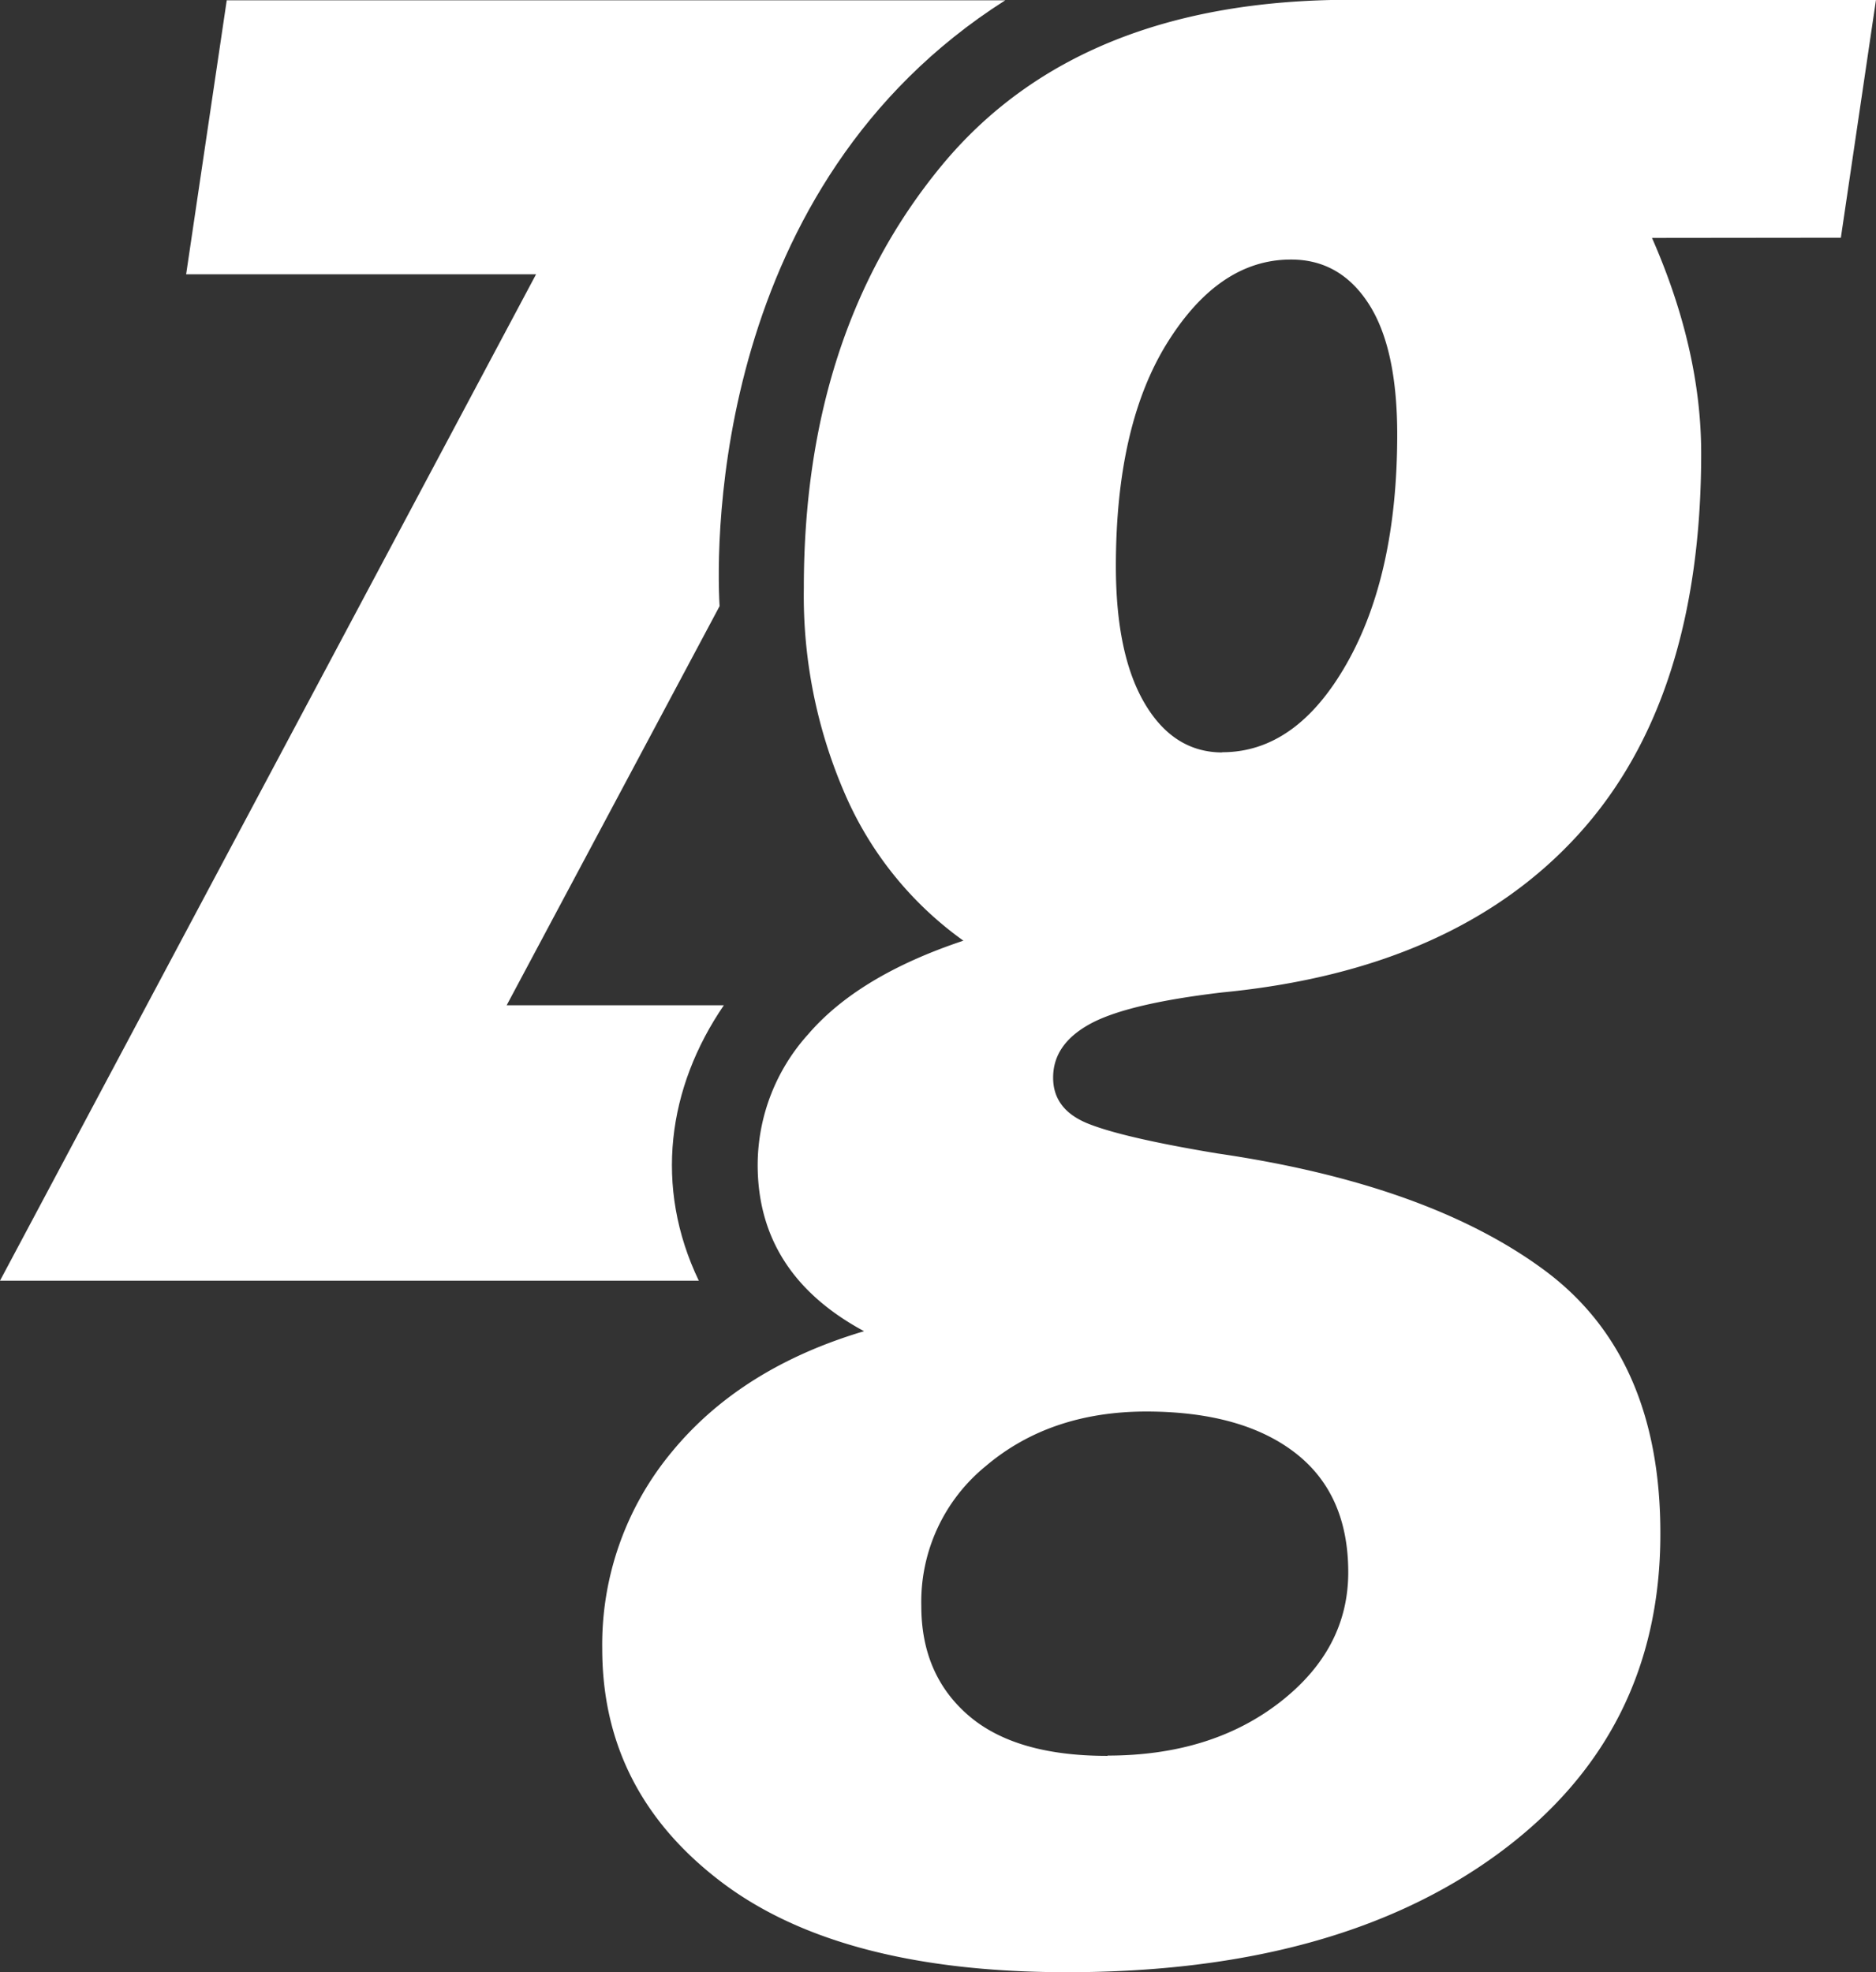
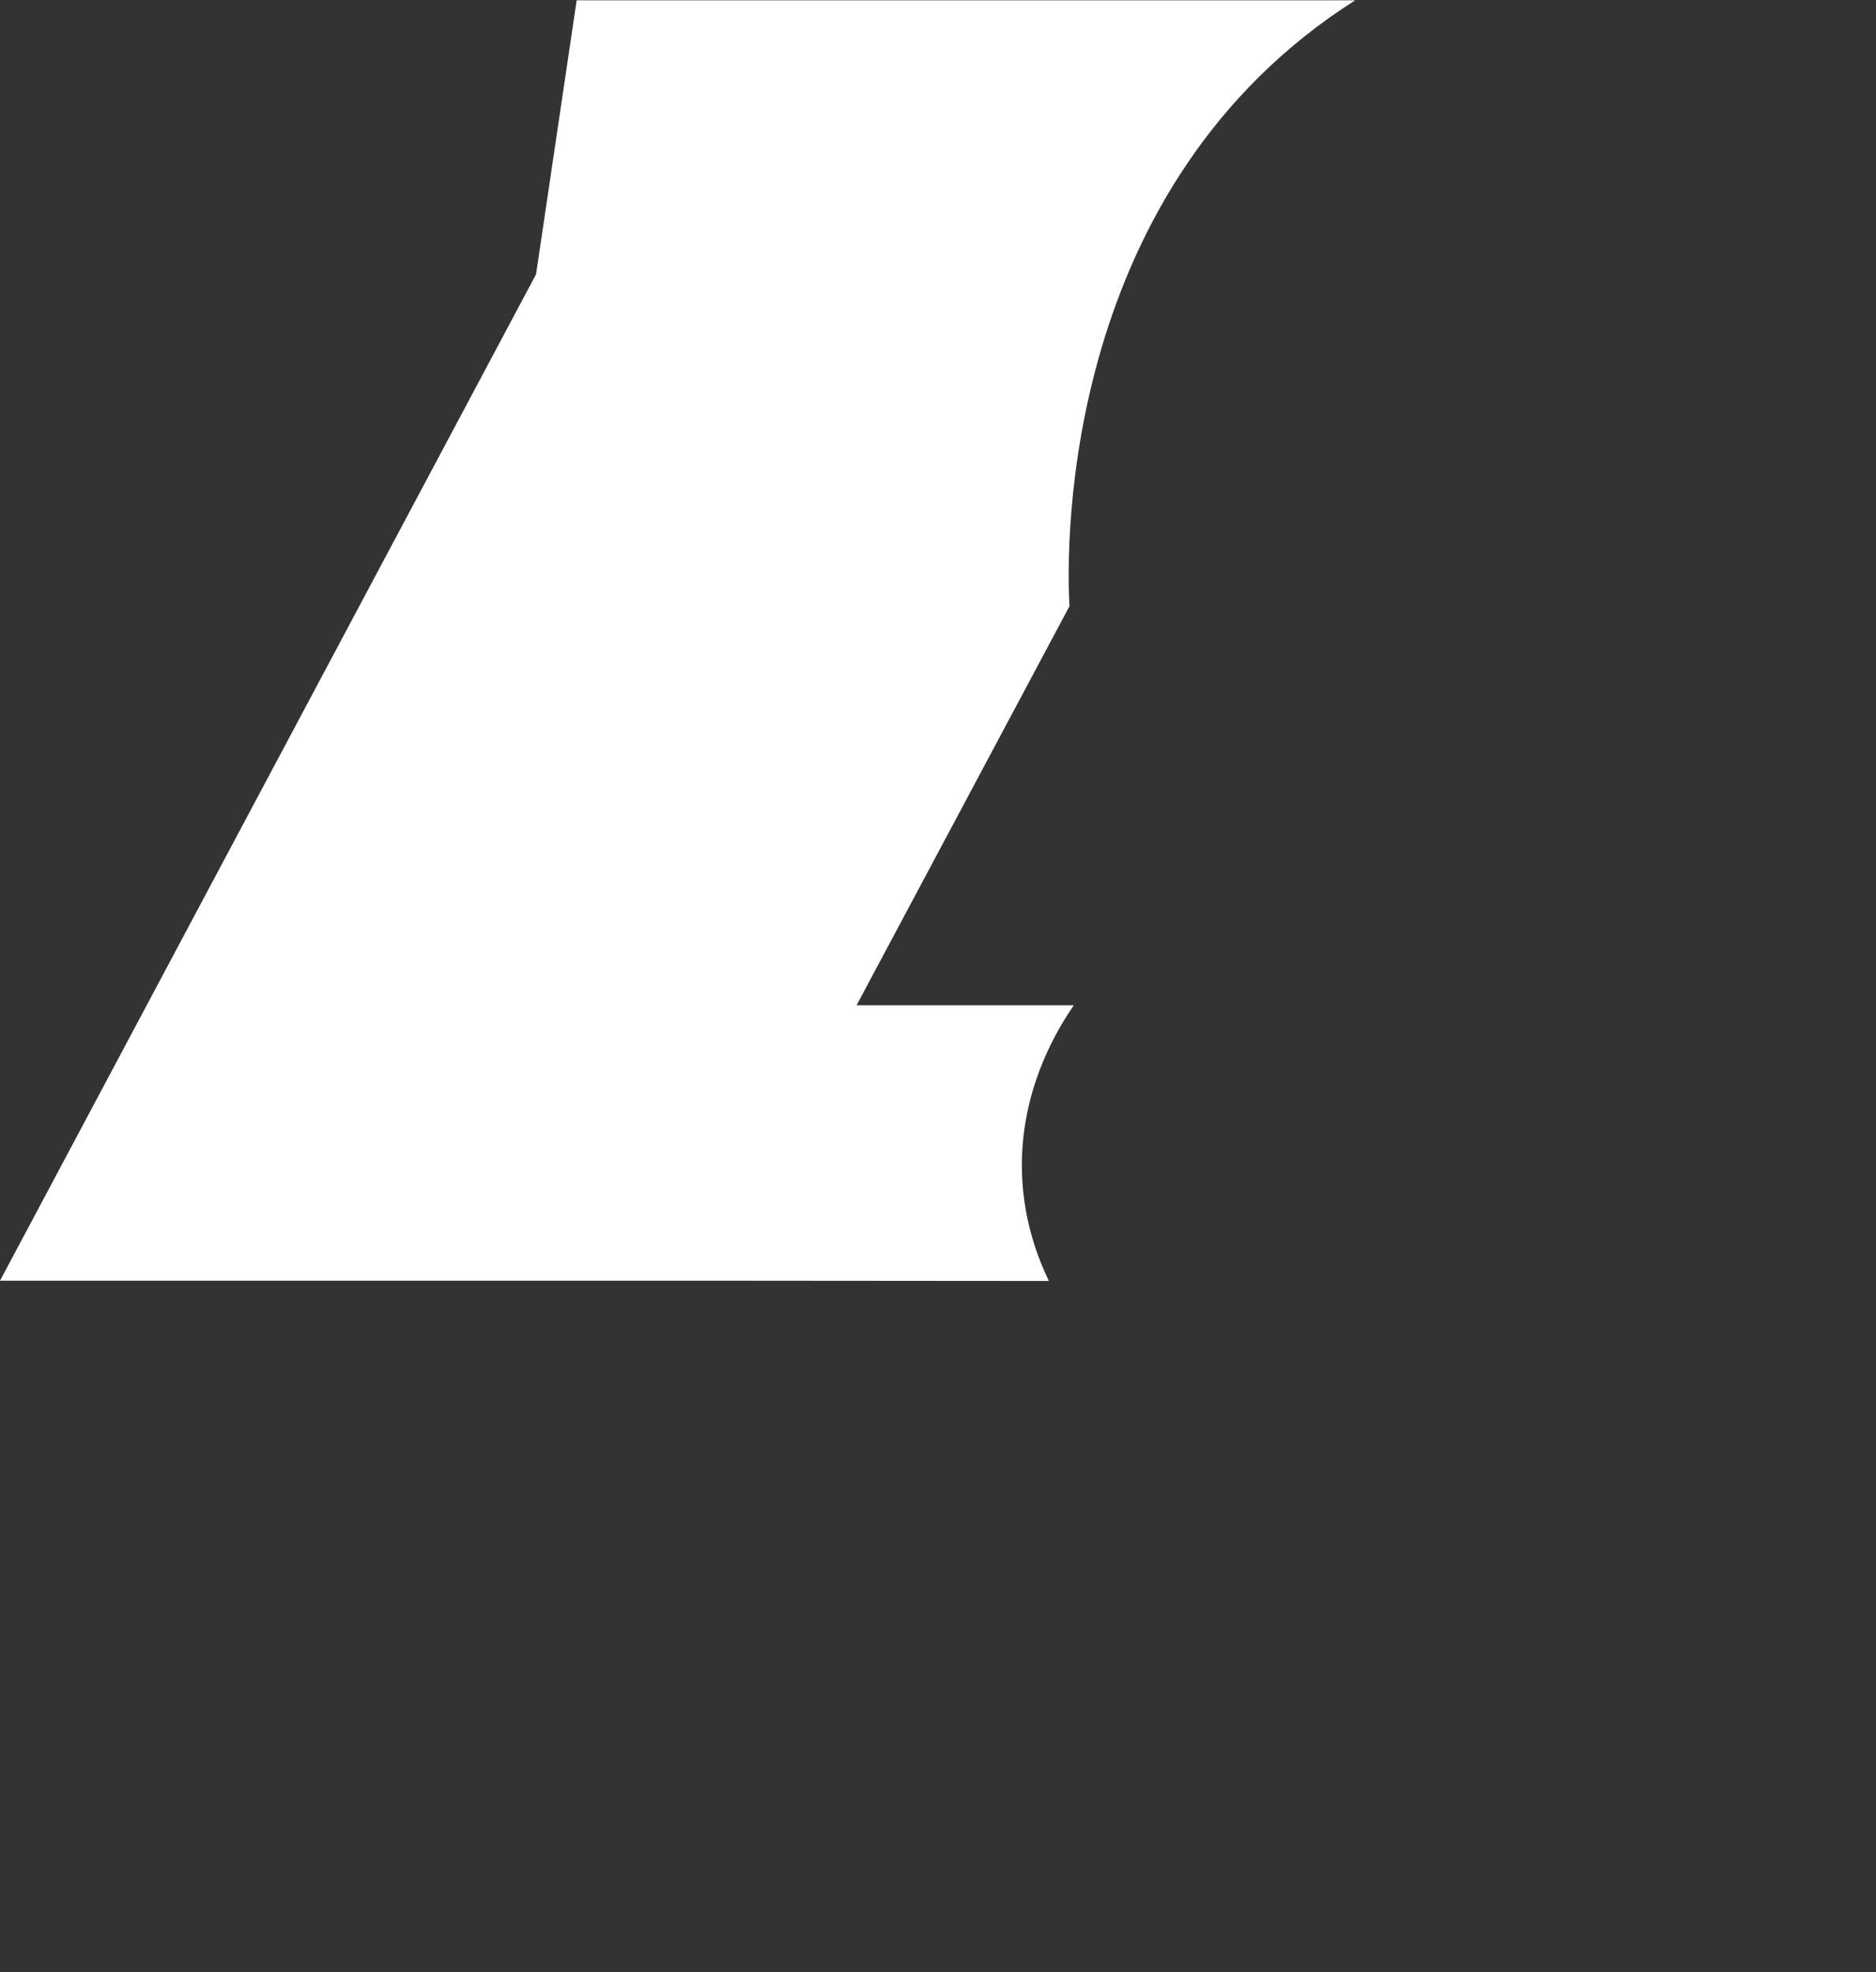
<svg xmlns="http://www.w3.org/2000/svg" id="Capa_1" data-name="Capa 1" viewBox="0 0 266.99 280.69">
  <rect x="0" y="0" width="266.99" height="280.69" fill="#333333" stroke="none" />
  <defs>
    <style>.cls-1{fill:none;}.cls-2{clip-path:url(#clip-path);}.cls-3{fill:#fff;}</style>
    <clipPath id="clip-path" transform="translate(-166.51 -159.66)">
      <rect class="cls-1" width="600" height="600" />
    </clipPath>
  </defs>
  <title>zg_deweiß</title>
  <g class="cls-2">
-     <path class="cls-3" d="M266,341.93H166.51L242.8,198.7H193l5.78-39h110.8c-41.53,26.41-41.2,76.86-40.66,86.23l-30.3,56.8h30.91c-8,11.69-10,25.81-3.55,39.24" transform="translate(-166.51 -159.66)" />
-     <path class="cls-3" d="M401.62,193.52q7,15.94,7,30.68,0,35.06-17.53,54.28t-50.6,22.42q-13.54,1.59-18.83,4.48t-5.27,7.67q0,4.57,5.08,6.57t18.23,4.19q30.06,4.38,46.61,16.63T402.81,378q0,28.49-23,45.42t-61.45,16.93q-32.27,0-49.2-12.85t-16.94-33.16a42.9,42.9,0,0,1,9.87-28q9.84-12,27.39-17.22-15.15-8.17-15.14-23.71a27.83,27.83,0,0,1,7.17-18.53q7.17-8.36,22.11-13.34a50.09,50.09,0,0,1-16.83-20.82,70.74,70.74,0,0,1-5.88-29.38q0-36.26,19.52-60t58.37-23.71h74.7l-5,33.86Zm-77.49,216q14.73,0,24.5-7.57t9.76-18.53q0-11.16-7.57-17t-21.11-5.87q-13.75,0-22.91,7.77a24.91,24.91,0,0,0-9.17,19.92q0,9.75,6.68,15.54t19.82,5.78m16.33-142.84q10.56,0,17.73-12.65t7.17-32.57q0-12.34-4.08-18.63t-11.06-6.27q-10.16,0-17.53,11.76t-7.37,31.87q0,12.56,4.09,19.52t11,7" transform="translate(-166.51 -159.66)" />
+     <path class="cls-3" d="M266,341.93H166.51L242.8,198.7l5.78-39h110.8c-41.53,26.41-41.2,76.86-40.66,86.23l-30.3,56.8h30.91c-8,11.69-10,25.81-3.55,39.24" transform="translate(-166.51 -159.66)" />
  </g>
</svg>